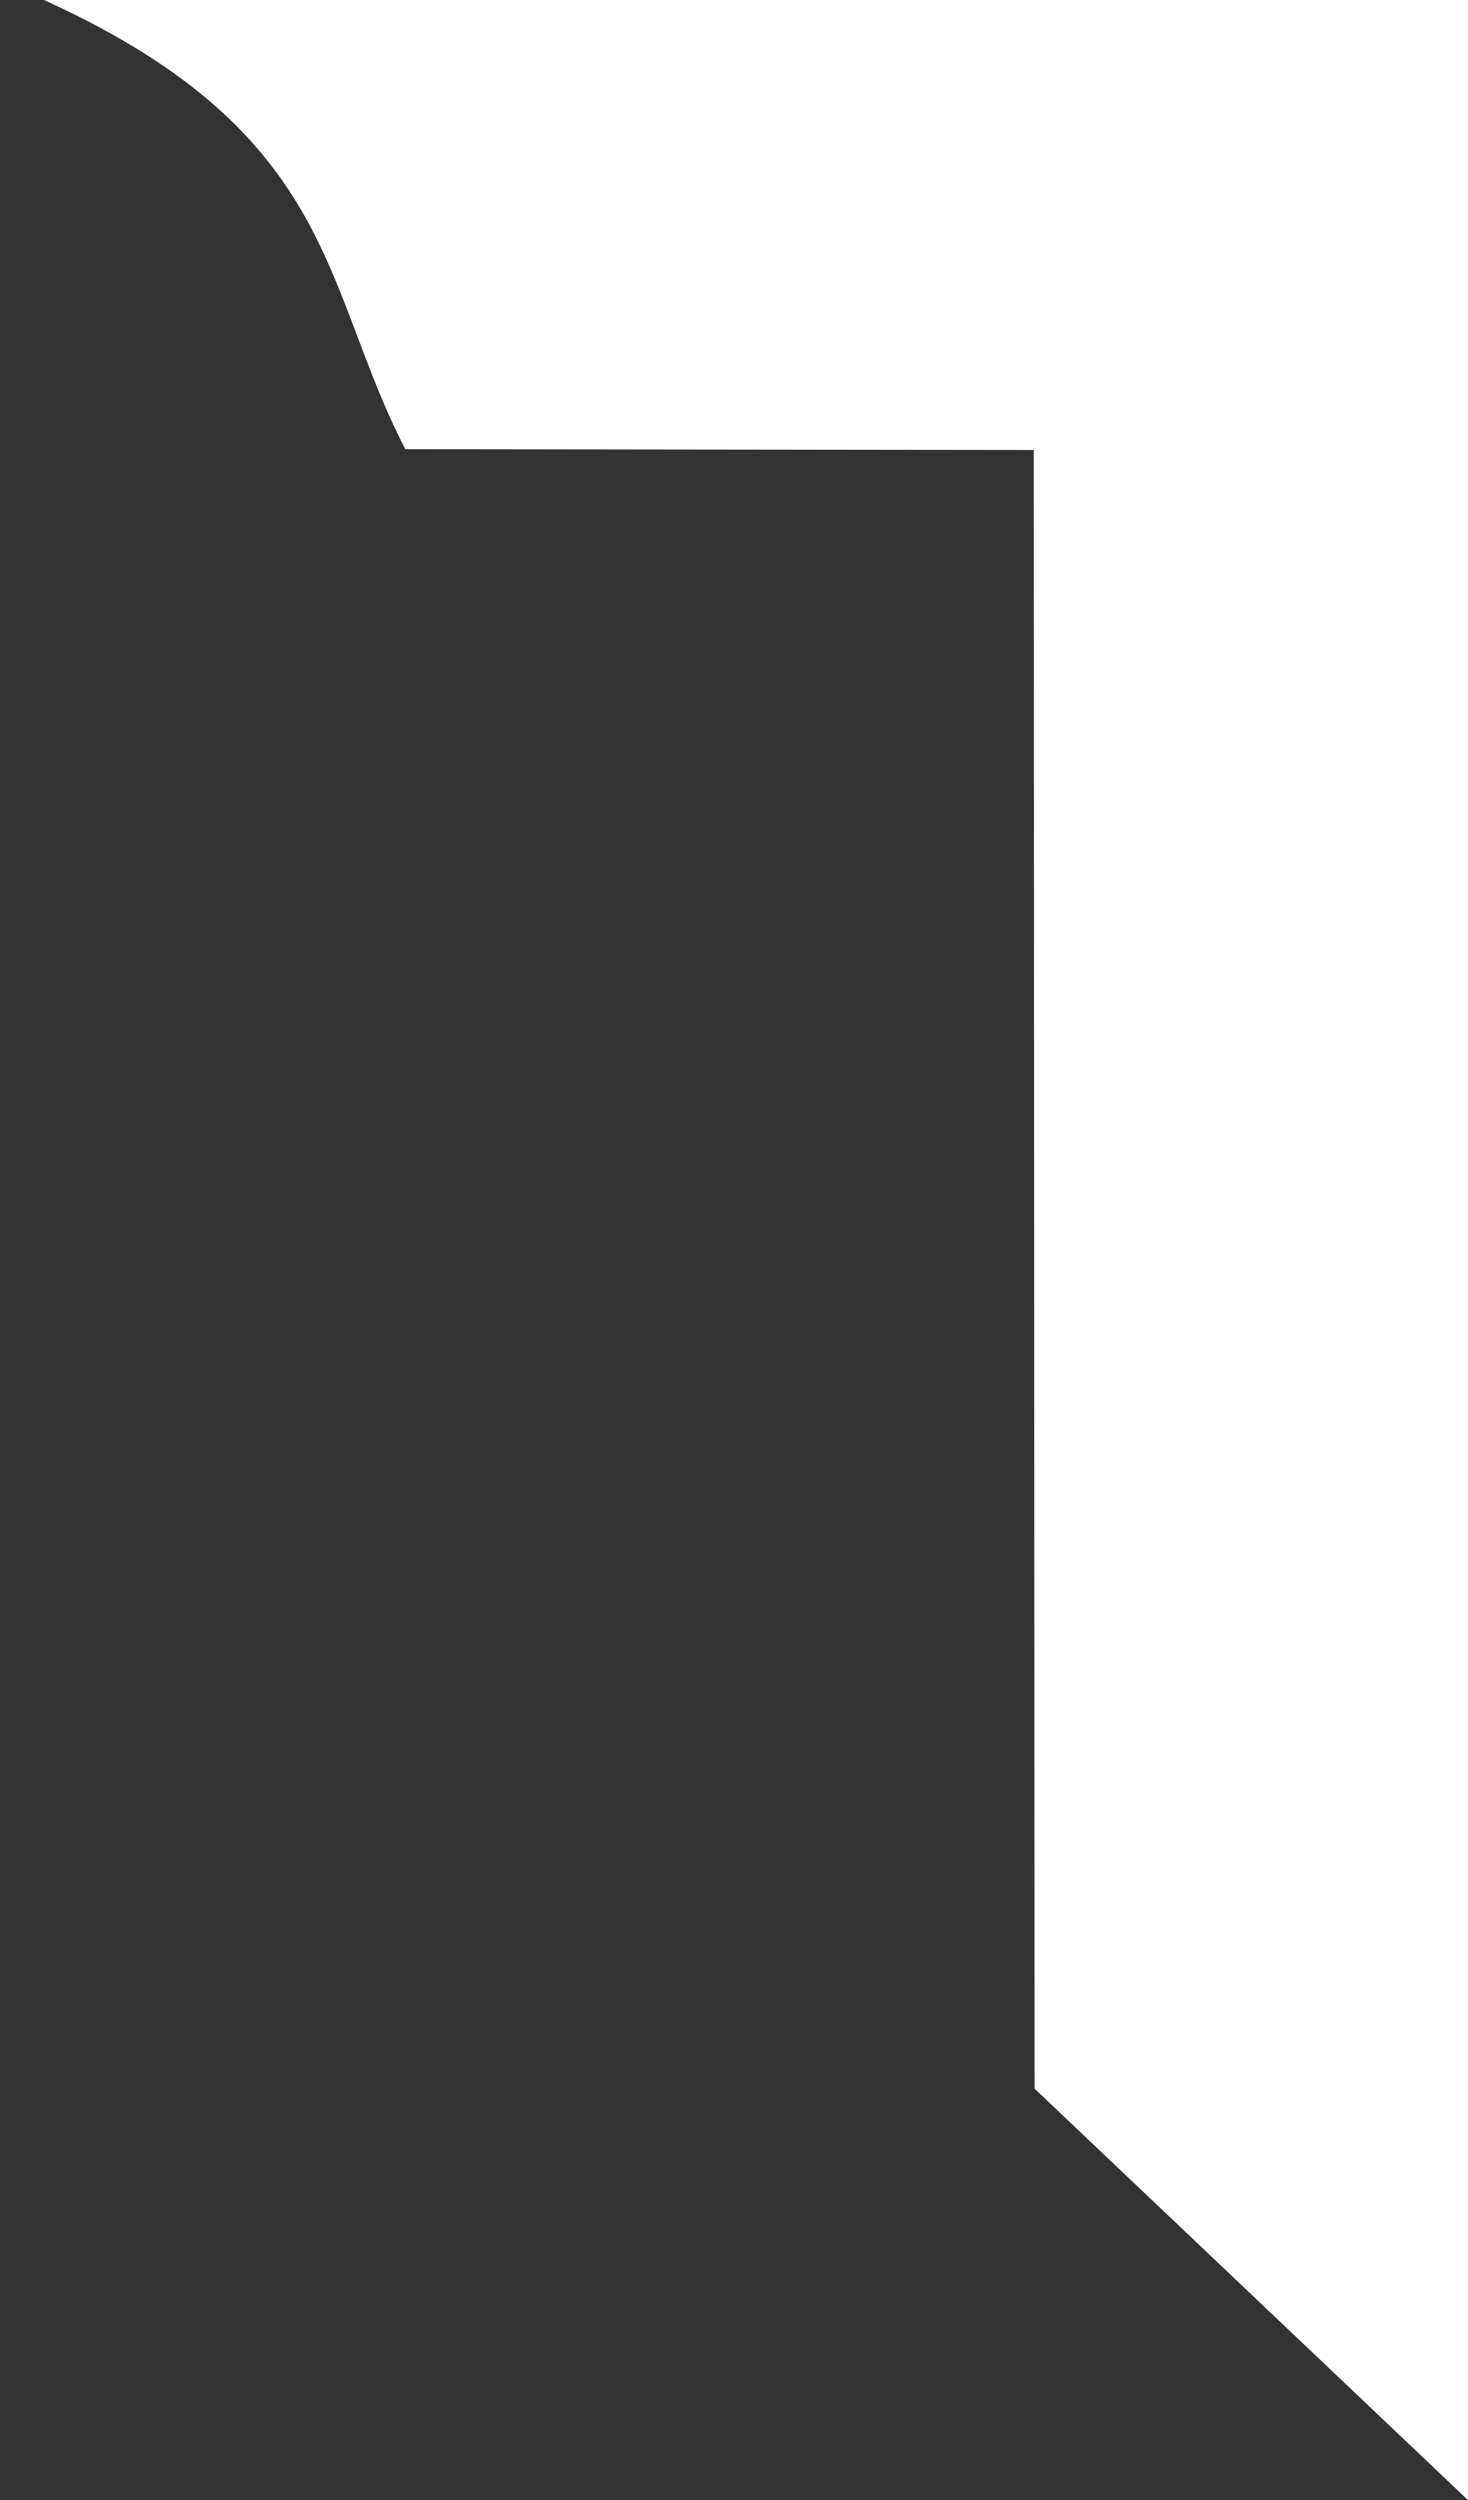
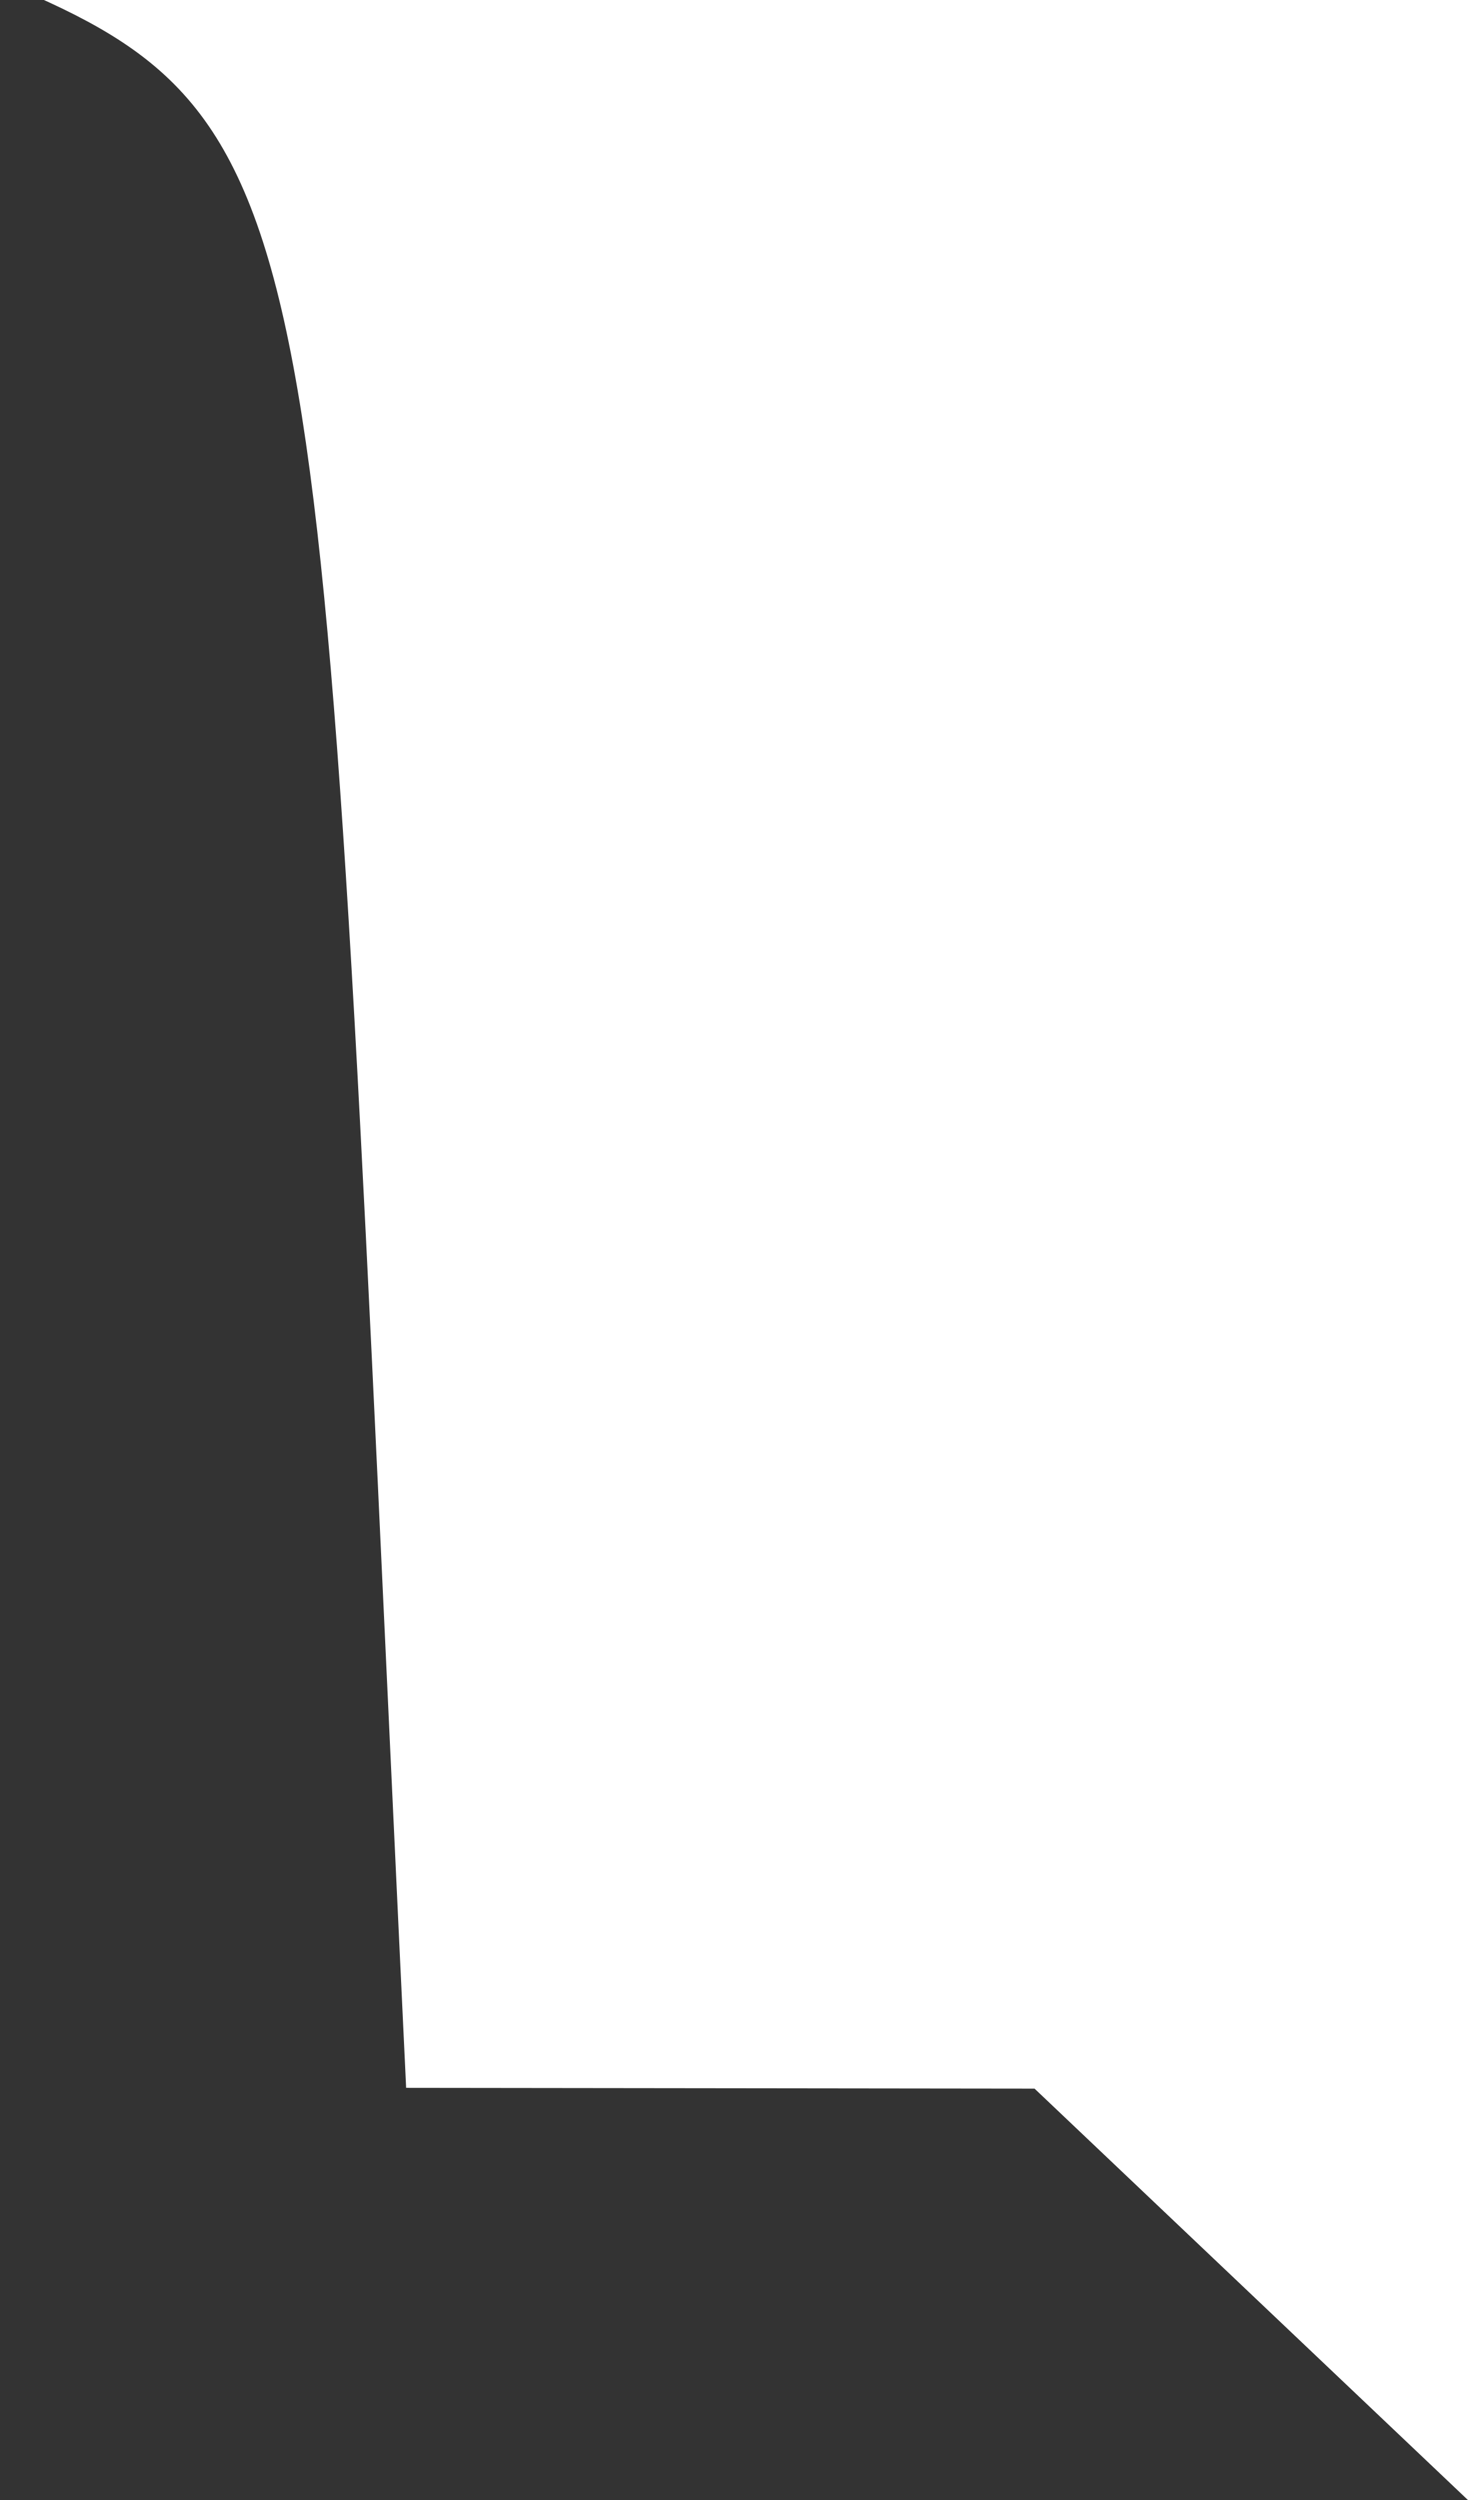
<svg xmlns="http://www.w3.org/2000/svg" x="0px" y="0px" viewBox="0 0 127.99 217.95" style="enable-background:new 0 0 127.99 217.95;" xml:space="preserve">
  <rect x="0" y="0" width="127.99" height="217.95" fill="#333333" stroke="none" />
  <style type="text/css"> .st0{fill:#B20D0D;} .st1{fill-rule:evenodd;clip-rule:evenodd;fill:#B20D0D;} .st2{opacity:0.5;fill-rule:evenodd;clip-rule:evenodd;fill:#A20F22;} .st3{fill-rule:evenodd;clip-rule:evenodd;fill:url(#SVGID_1_);} .st4{opacity:0.25;fill-rule:evenodd;clip-rule:evenodd;fill:#0E0E0E;} .st5{opacity:0.5;fill-rule:evenodd;clip-rule:evenodd;fill:#583A00;} .st6{fill-rule:evenodd;clip-rule:evenodd;fill:none;stroke:#9C0014;stroke-width:0.25;stroke-miterlimit:10;} .st7{fill-rule:evenodd;clip-rule:evenodd;fill:#BE5966;} .st8{opacity:0.5;fill-rule:evenodd;clip-rule:evenodd;fill:#972529;stroke:#F9F9DF;stroke-width:0.25;stroke-miterlimit:10;} .st9{opacity:0.5;fill-rule:evenodd;clip-rule:evenodd;fill:#FFFFFF;stroke:#FFFFFF;stroke-width:0.25;stroke-miterlimit:10;} .st10{opacity:0.25;fill-rule:evenodd;clip-rule:evenodd;fill:#A20F22;} .st11{opacity:0.5;fill-rule:evenodd;clip-rule:evenodd;fill:#63162F;stroke:#FFFFFF;stroke-width:0.25;stroke-miterlimit:10;} .st12{fill-rule:evenodd;clip-rule:evenodd;fill:url(#SVGID_2_);} .st13{fill-rule:evenodd;clip-rule:evenodd;fill:url(#SVGID_3_);} .st14{opacity:0.25;fill-rule:evenodd;clip-rule:evenodd;fill:#63162F;} .st15{opacity:0.5;fill-rule:evenodd;clip-rule:evenodd;fill:#63162F;} .st16{fill-rule:evenodd;clip-rule:evenodd;fill:url(#SVGID_4_);} .st17{opacity:0.5;fill-rule:evenodd;clip-rule:evenodd;fill:#705743;} .st18{fill-rule:evenodd;clip-rule:evenodd;fill:none;stroke:#62051B;stroke-width:0.25;stroke-miterlimit:10;} .st19{opacity:0.25;fill-rule:evenodd;clip-rule:evenodd;fill:none;stroke:#62051B;stroke-width:0.25;stroke-miterlimit:10;} .st20{opacity:0.25;fill-rule:evenodd;clip-rule:evenodd;fill:#63162F;stroke:#62051B;stroke-width:0.25;stroke-miterlimit:10;} .st21{opacity:0.5;fill-rule:evenodd;clip-rule:evenodd;fill:#63162F;stroke:#62051B;stroke-width:0.25;stroke-miterlimit:10;} .st22{fill-rule:evenodd;clip-rule:evenodd;fill:#FC2A66;} .st23{fill-rule:evenodd;clip-rule:evenodd;fill:url(#SVGID_5_);} .st24{fill-rule:evenodd;clip-rule:evenodd;fill:url(#SVGID_6_);} .st25{fill-rule:evenodd;clip-rule:evenodd;fill:#FF527D;} .st26{fill-rule:evenodd;clip-rule:evenodd;fill:url(#SVGID_7_);} .st27{fill-rule:evenodd;clip-rule:evenodd;fill:#FFFFFF;} .st28{fill:#FFFFFF;} .st29{fill:url(#SVGID_8_);} .st30{fill:url(#SVGID_9_);} .st31{fill:url(#SVGID_10_);} </style>
  <g id="Background"> </g>
  <g id="Icon">
-     <path class="st28" d="M3.03-0.36C44.68-0.24,86.34-0.12,127.99,0c0,67.69,0,150.26,0,217.95c-12.6-11.96-25.19-23.91-37.79-35.87 c-0.02-42.95-0.05-99.89-0.07-142.85c-18.26-0.02-36.53-0.05-54.79-0.07C27.91,24.79,29.46,11.35,3.03-0.36z" />
+     <path class="st28" d="M3.03-0.36C44.68-0.24,86.34-0.12,127.99,0c0,67.69,0,150.26,0,217.95c-12.6-11.96-25.19-23.91-37.79-35.87 c-18.26-0.02-36.53-0.05-54.79-0.07C27.91,24.79,29.46,11.35,3.03-0.36z" />
  </g>
  <g id="Logotext"> </g>
</svg>